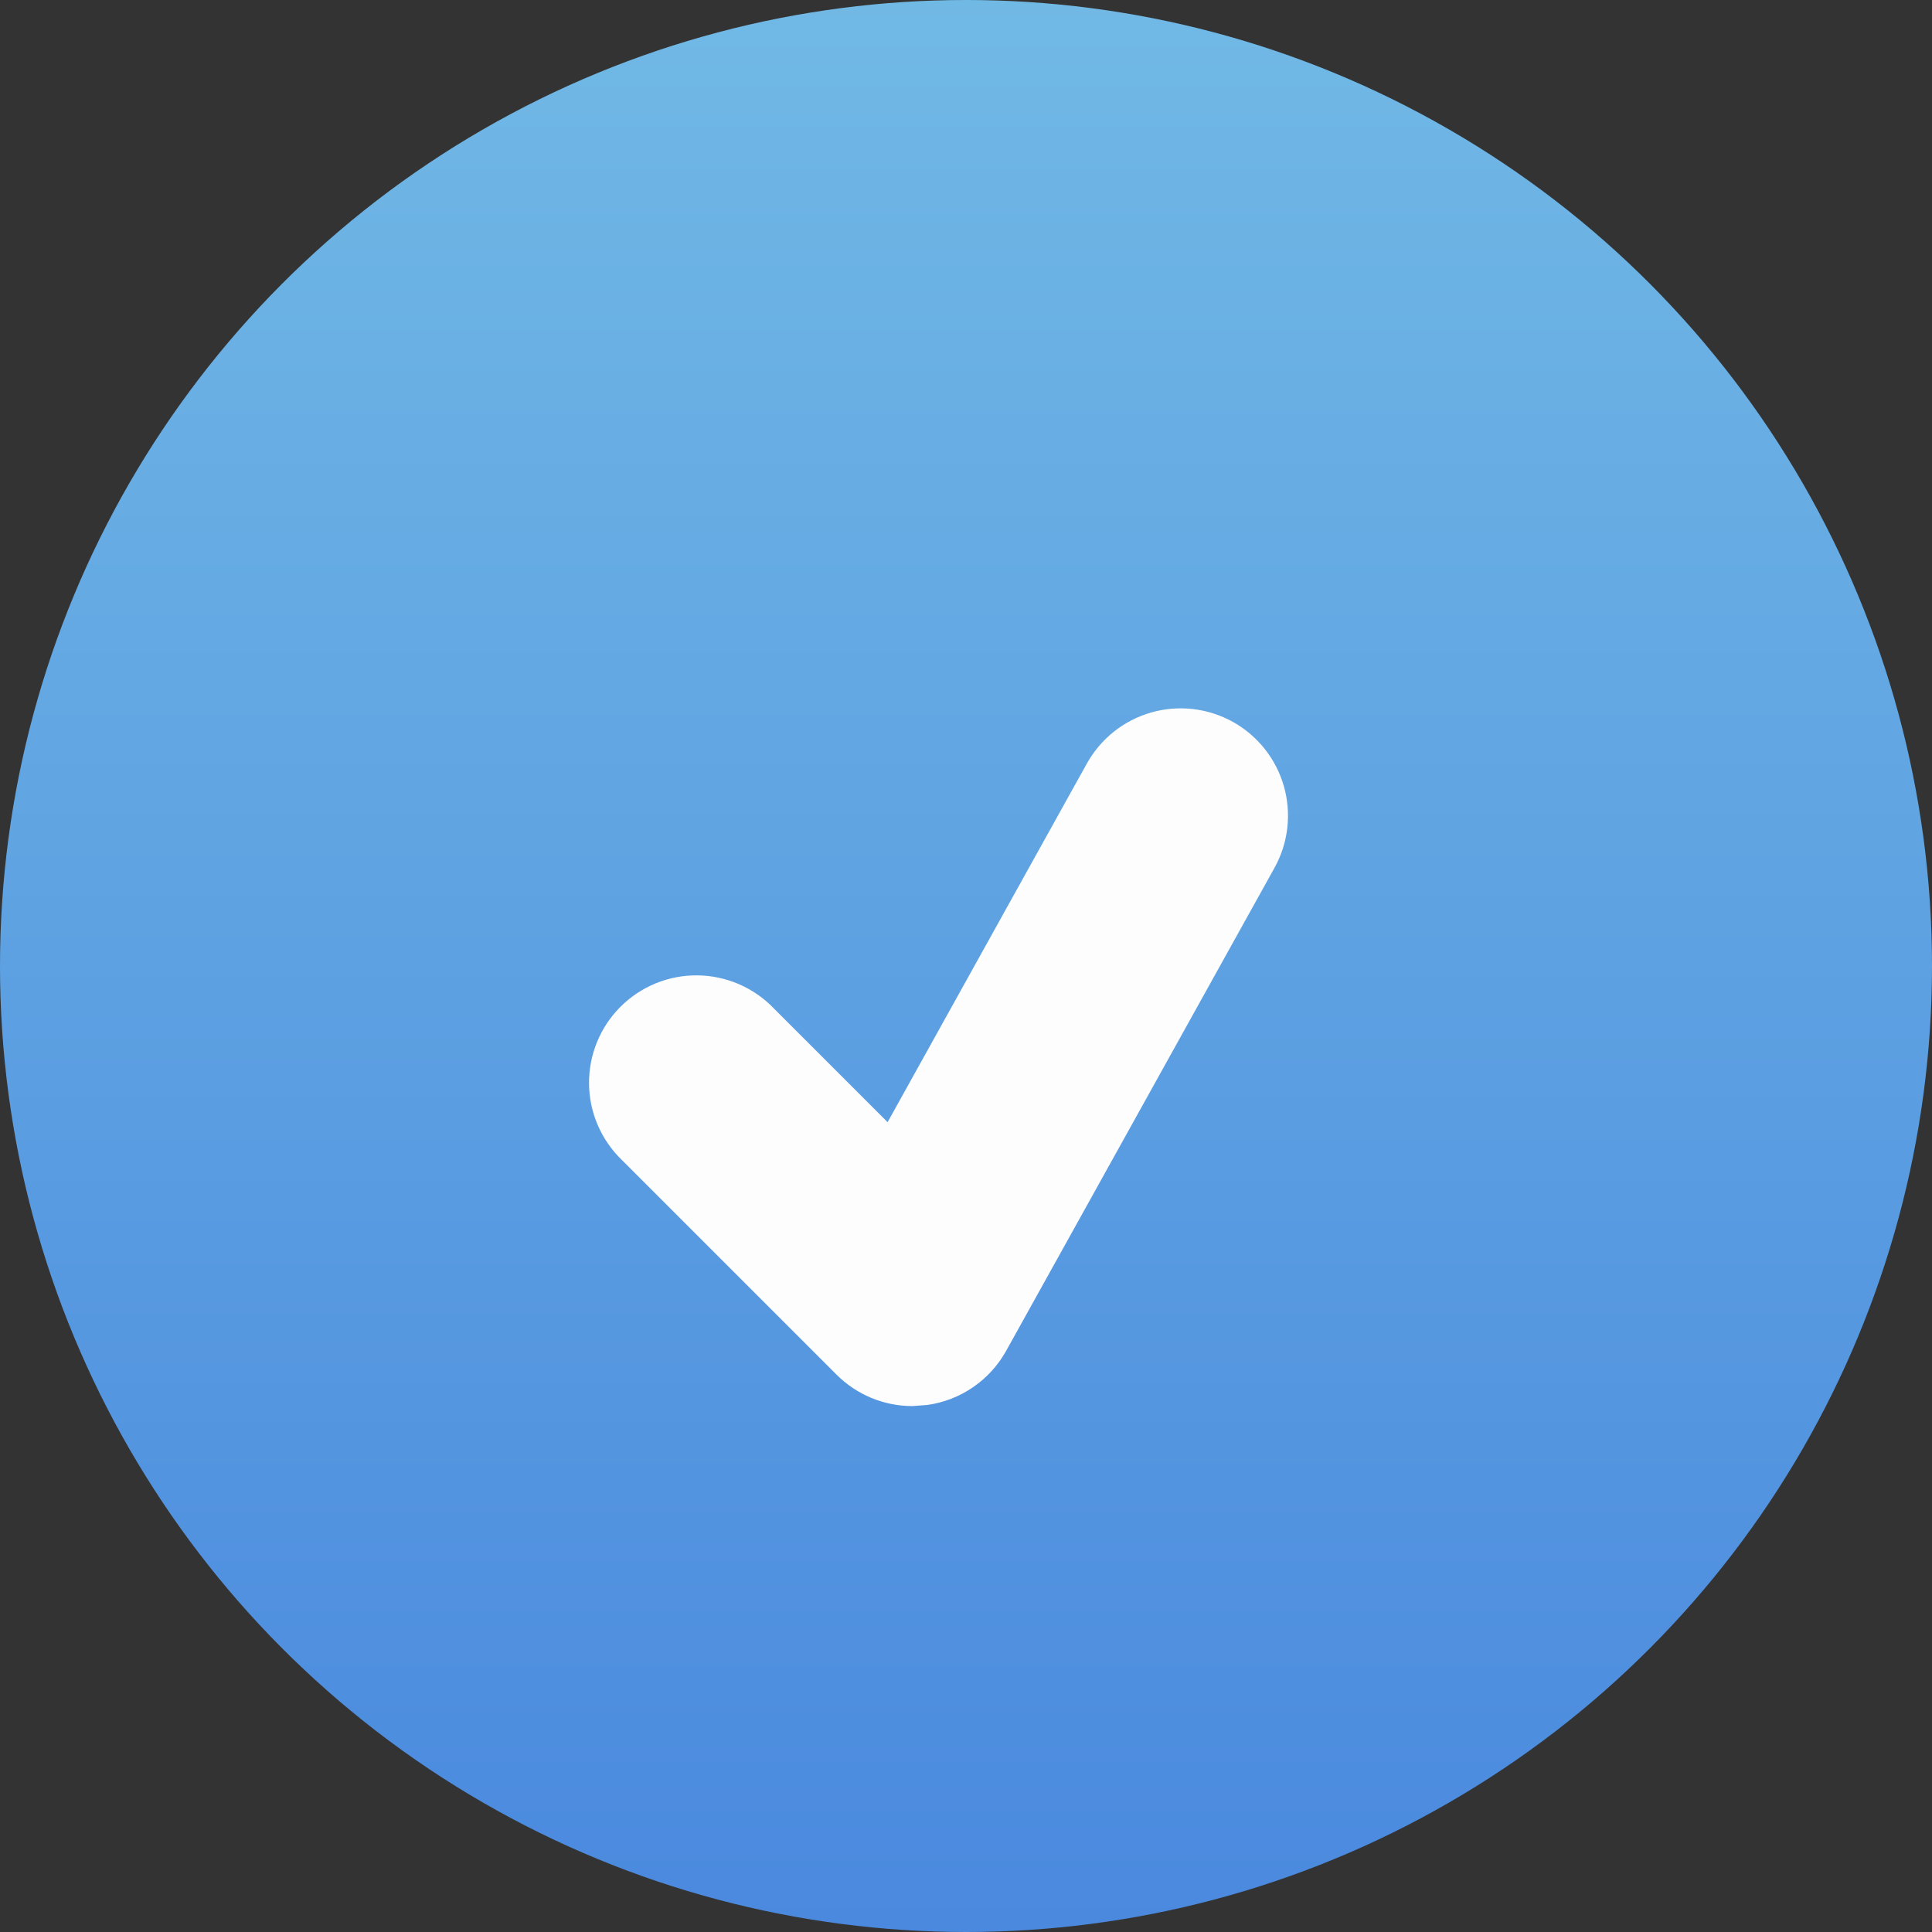
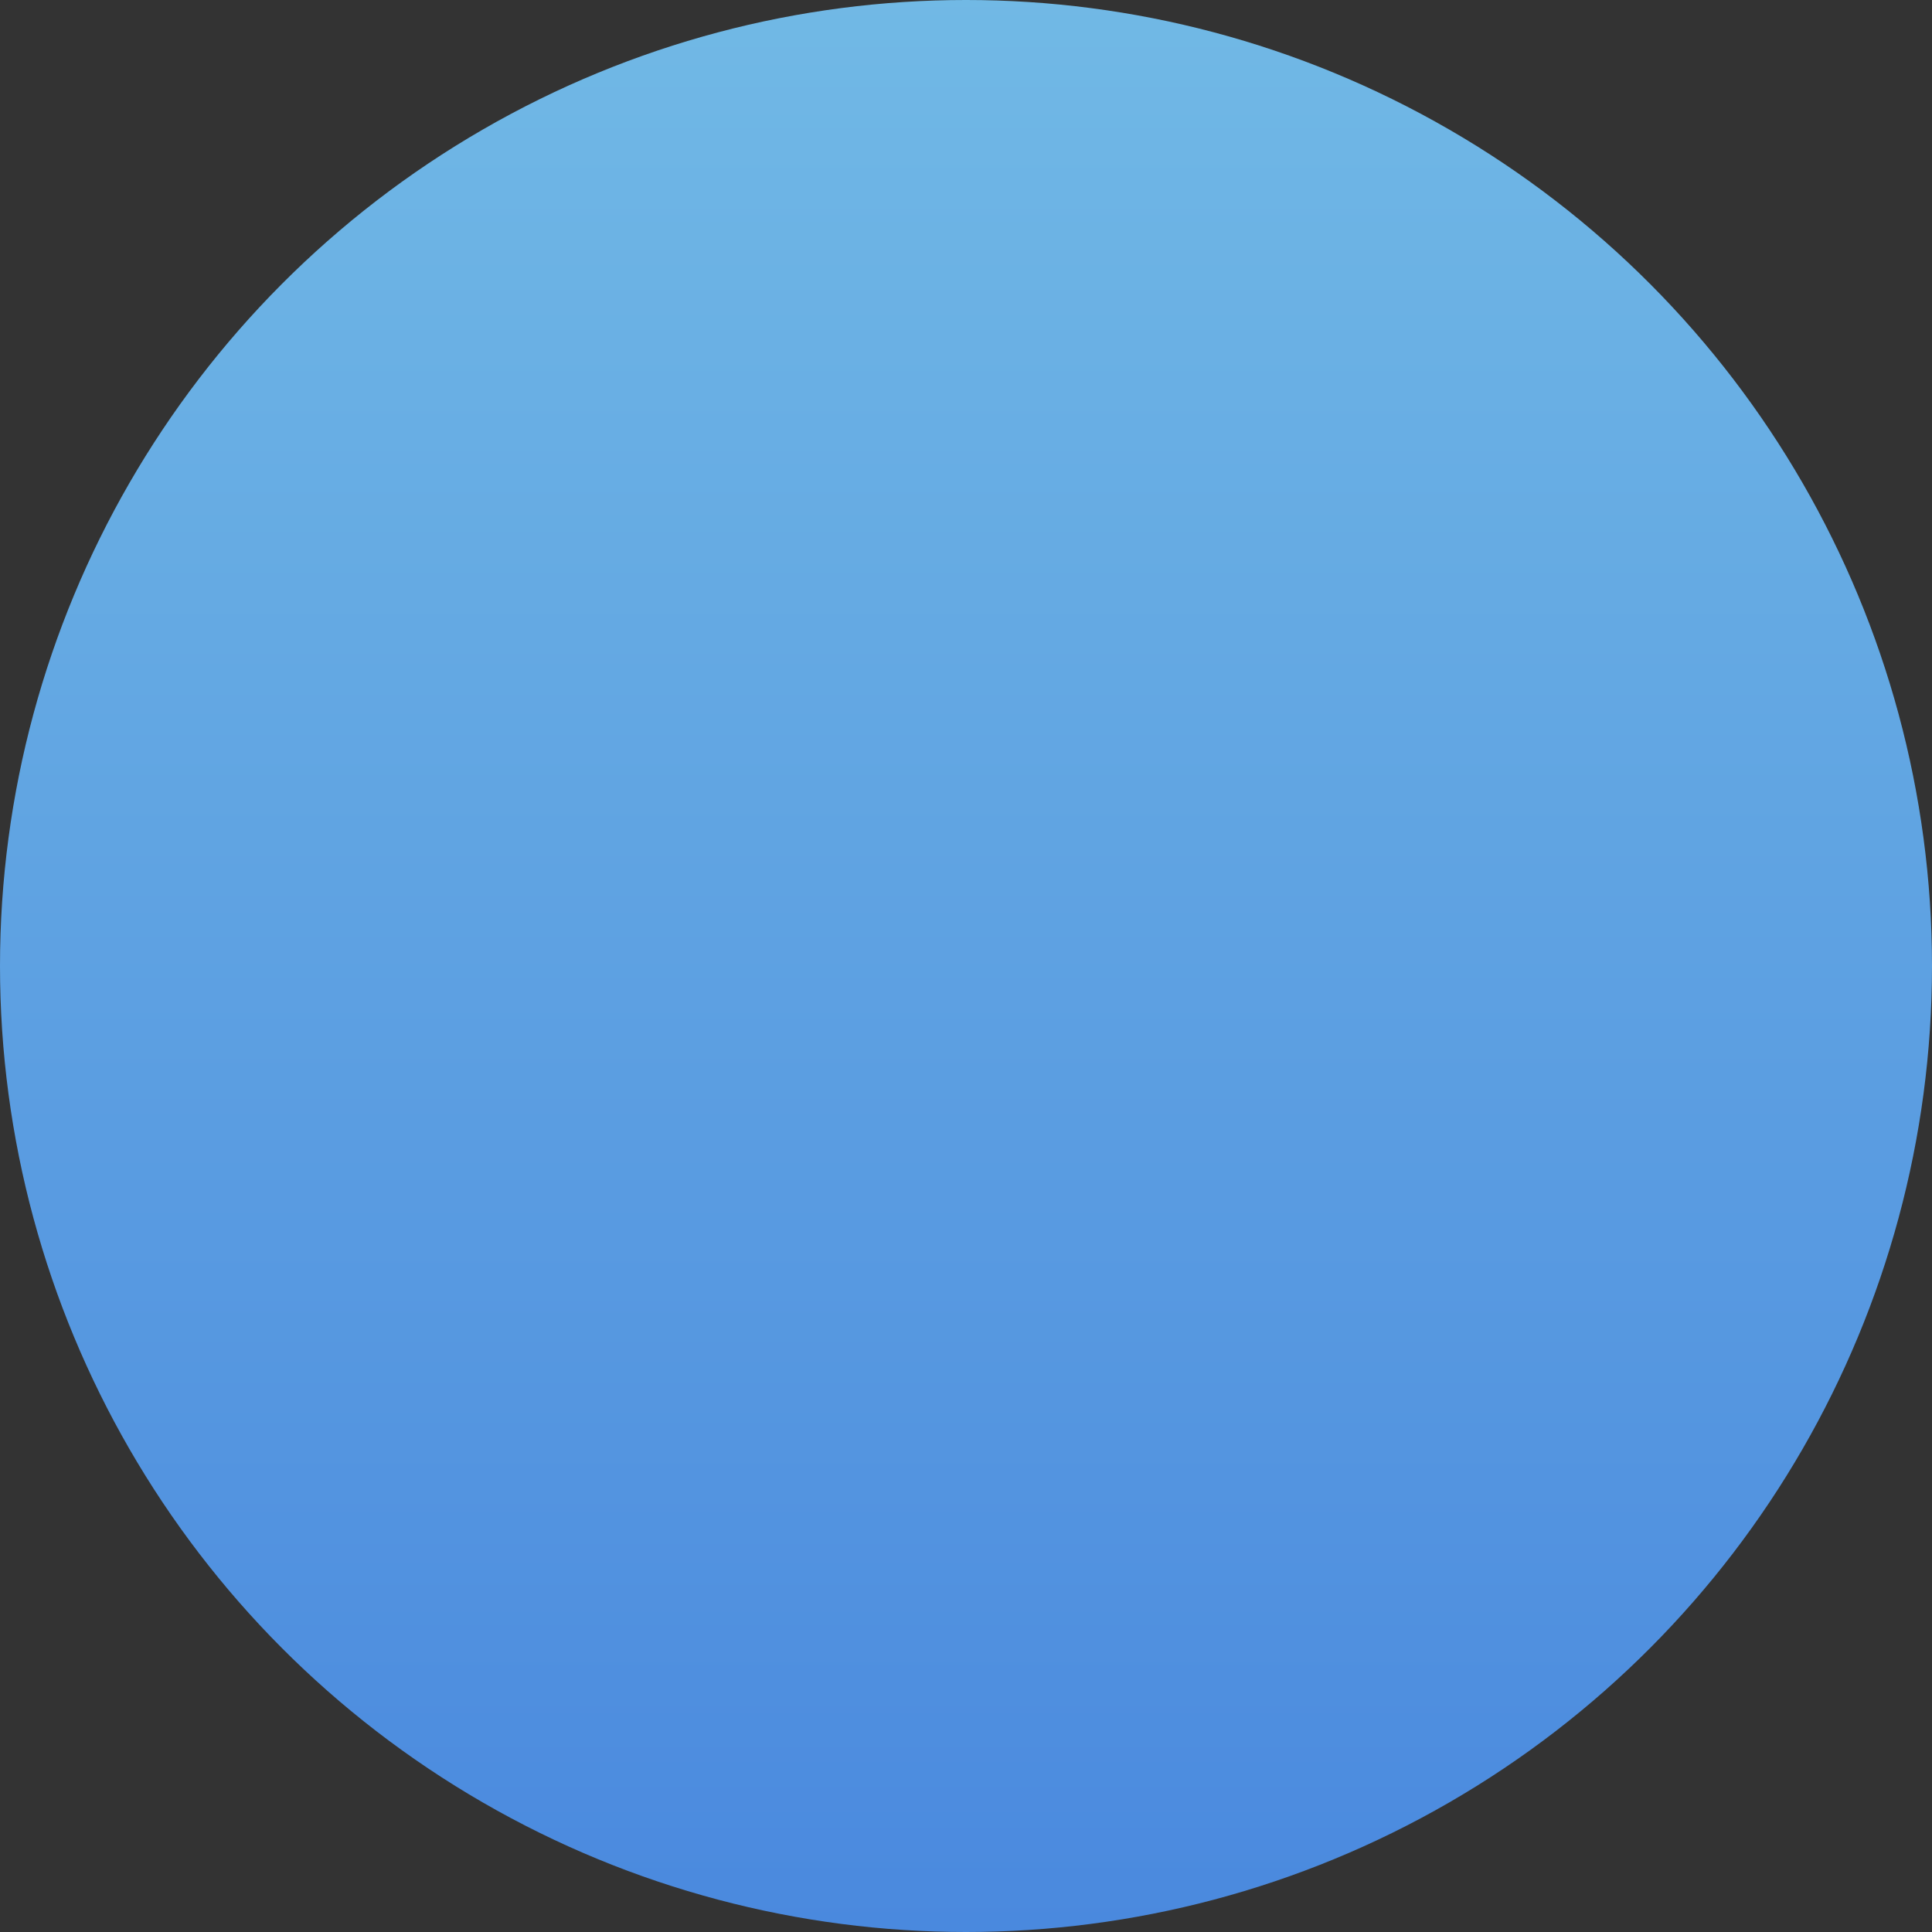
<svg xmlns="http://www.w3.org/2000/svg" width="60" height="60" viewBox="0 0 60 60" fill="none">
  <rect x="0" y="0" width="60" height="60" fill="#333333" stroke="none" />
  <circle cx="30" cy="30" r="30" transform="rotate(-180 30 30)" fill="url(#paint0_linear)" />
-   <path d="M38.287 22.418C37.904 22.206 37.483 22.07 37.048 22.02C36.613 21.97 36.173 22.006 35.752 22.126C35.331 22.247 34.937 22.449 34.594 22.721C34.252 22.993 33.966 23.331 33.753 23.713L27.565 34.85L24.023 31.308C23.716 30.99 23.348 30.736 22.941 30.561C22.535 30.387 22.097 30.295 21.655 30.291C21.212 30.287 20.773 30.371 20.363 30.539C19.954 30.707 19.582 30.954 19.269 31.267C18.956 31.58 18.708 31.952 18.541 32.362C18.373 32.772 18.289 33.211 18.293 33.653C18.296 34.096 18.388 34.533 18.563 34.94C18.738 35.346 18.992 35.714 19.31 36.022L25.977 42.688C26.607 43.32 27.457 43.667 28.333 43.667L28.795 43.633C29.306 43.562 29.793 43.373 30.219 43.081C30.644 42.789 30.996 42.403 31.247 41.952L39.58 26.952C39.793 26.569 39.928 26.148 39.978 25.714C40.028 25.279 39.992 24.838 39.872 24.417C39.752 23.996 39.55 23.603 39.278 23.26C39.006 22.917 38.669 22.631 38.287 22.418Z" fill="#FDFDFD" />
  <defs>
    <linearGradient id="paint0_linear" x1="30" y1="-18.75" x2="30" y2="74.25" gradientUnits="userSpaceOnUse">
      <stop stop-color="#3E7ADC" />
      <stop offset="1" stop-color="#7AC4E7" />
    </linearGradient>
  </defs>
</svg>